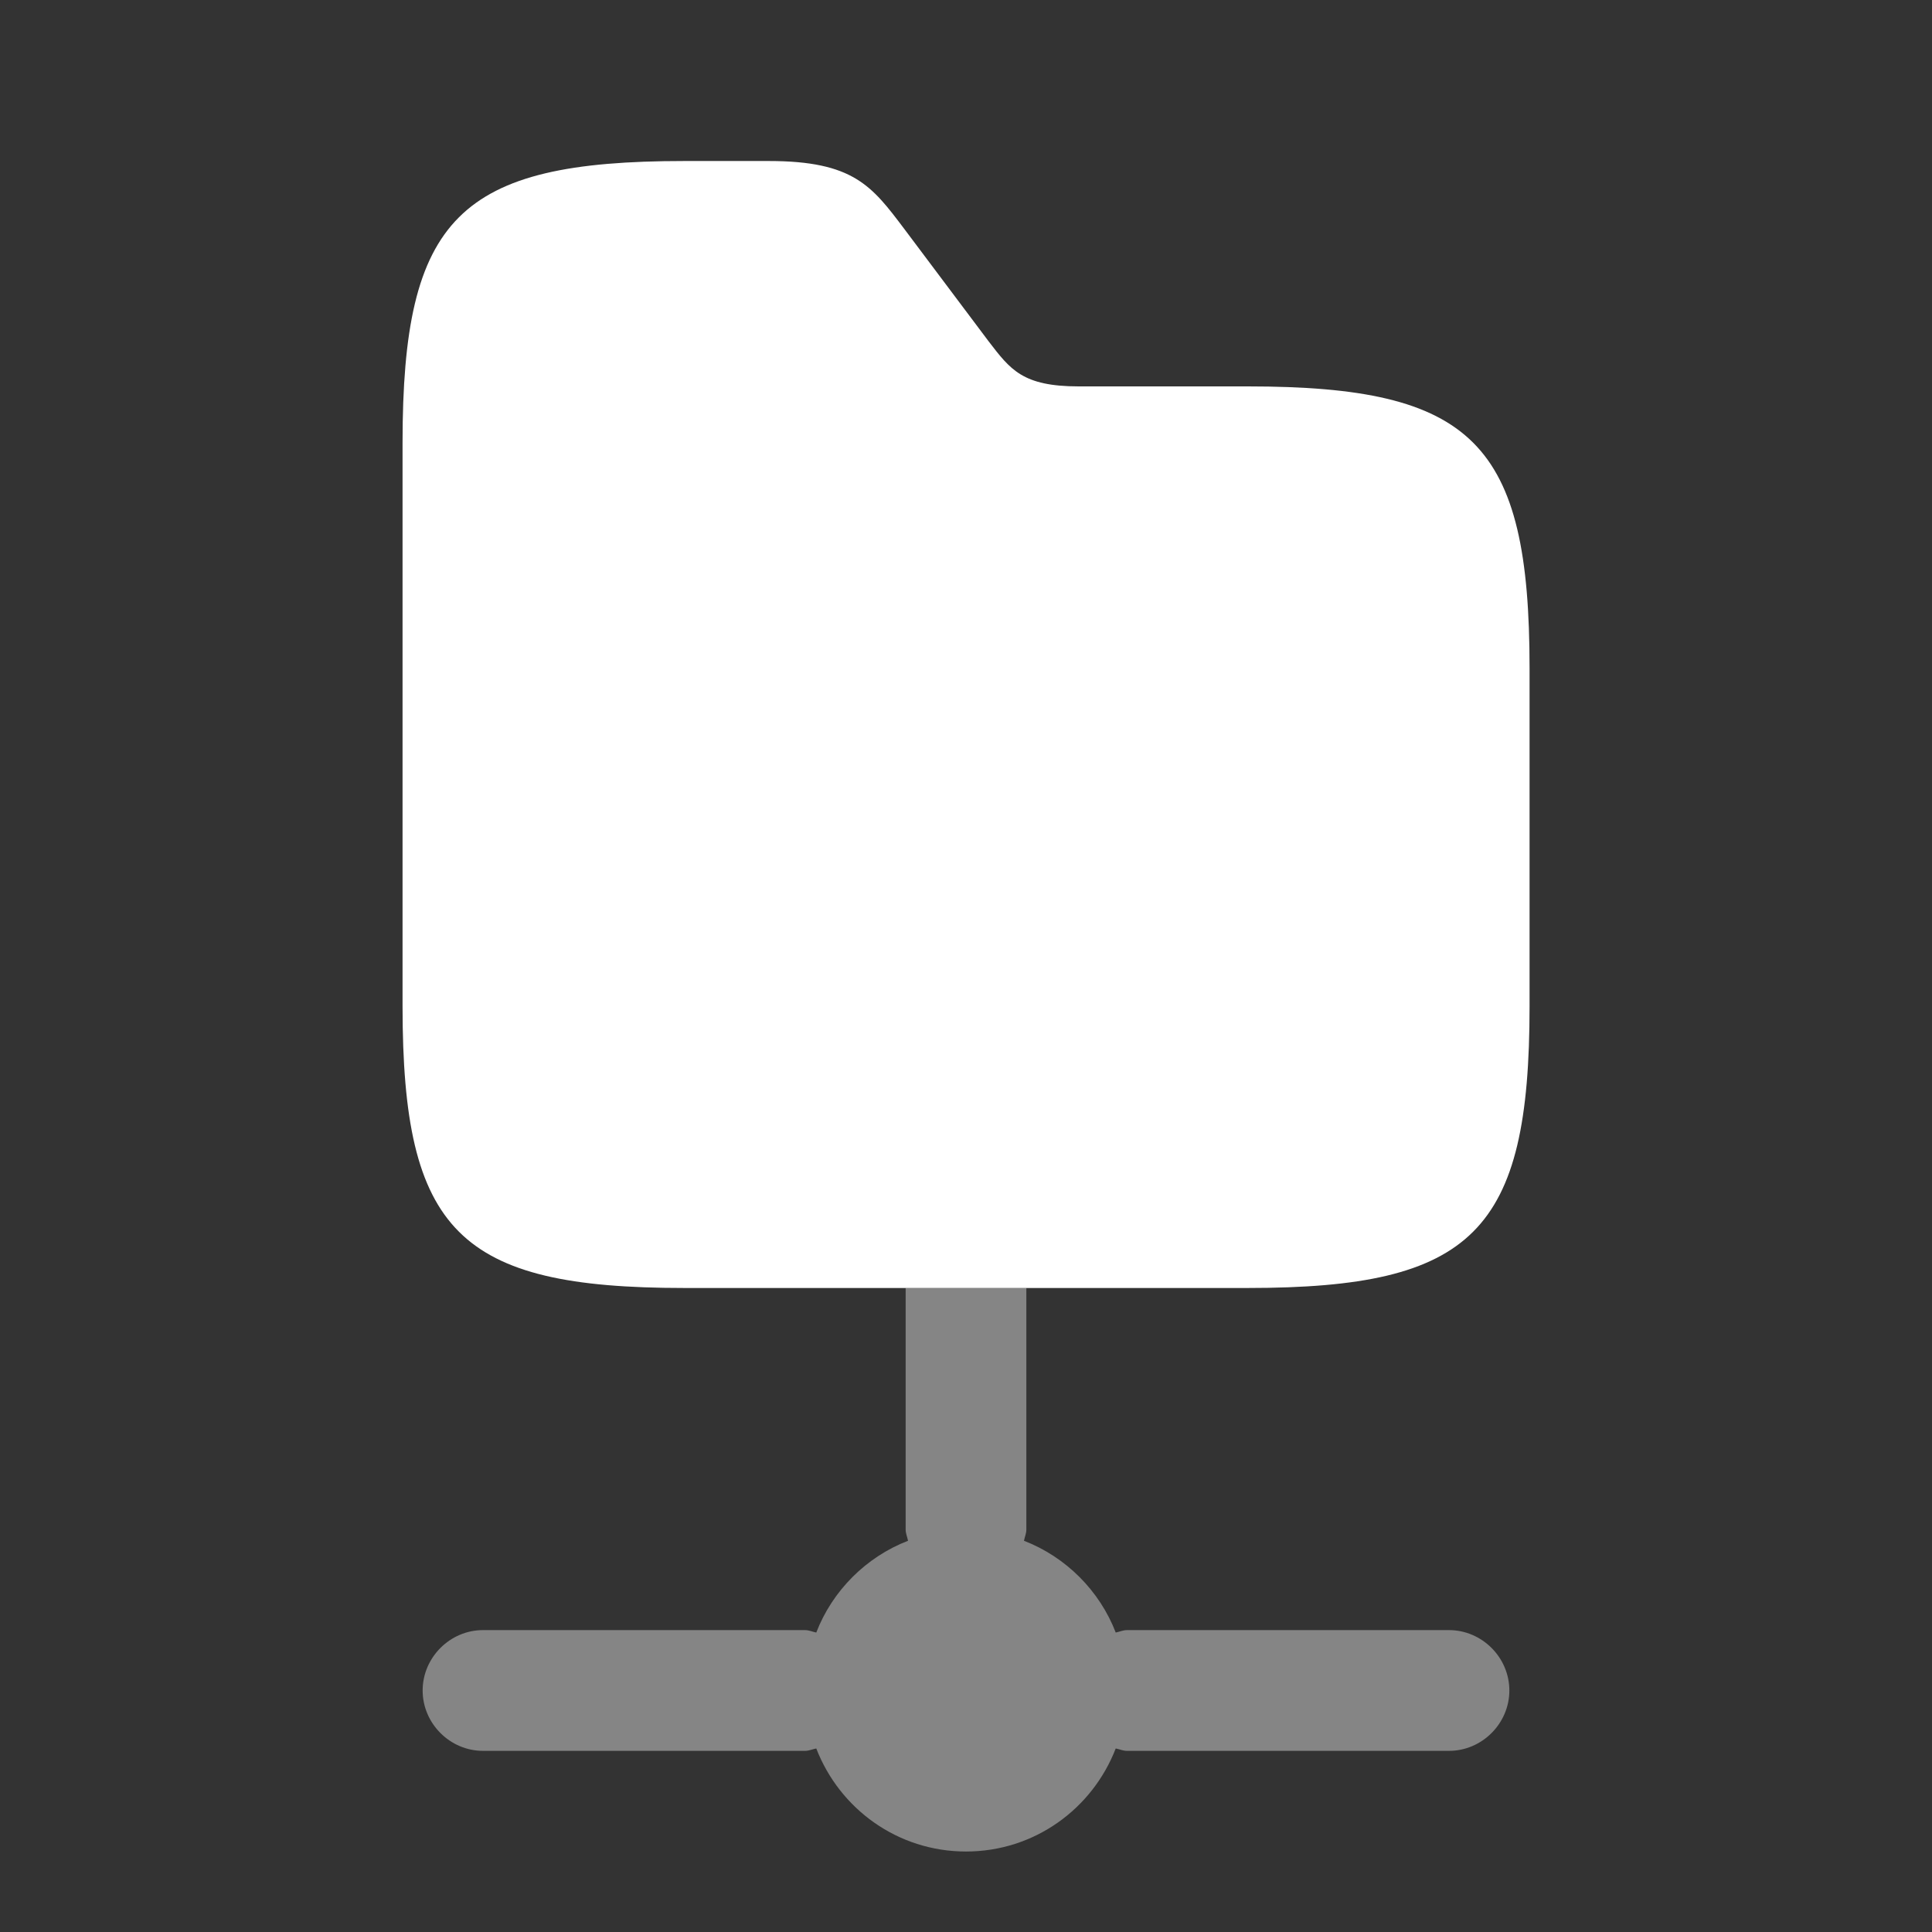
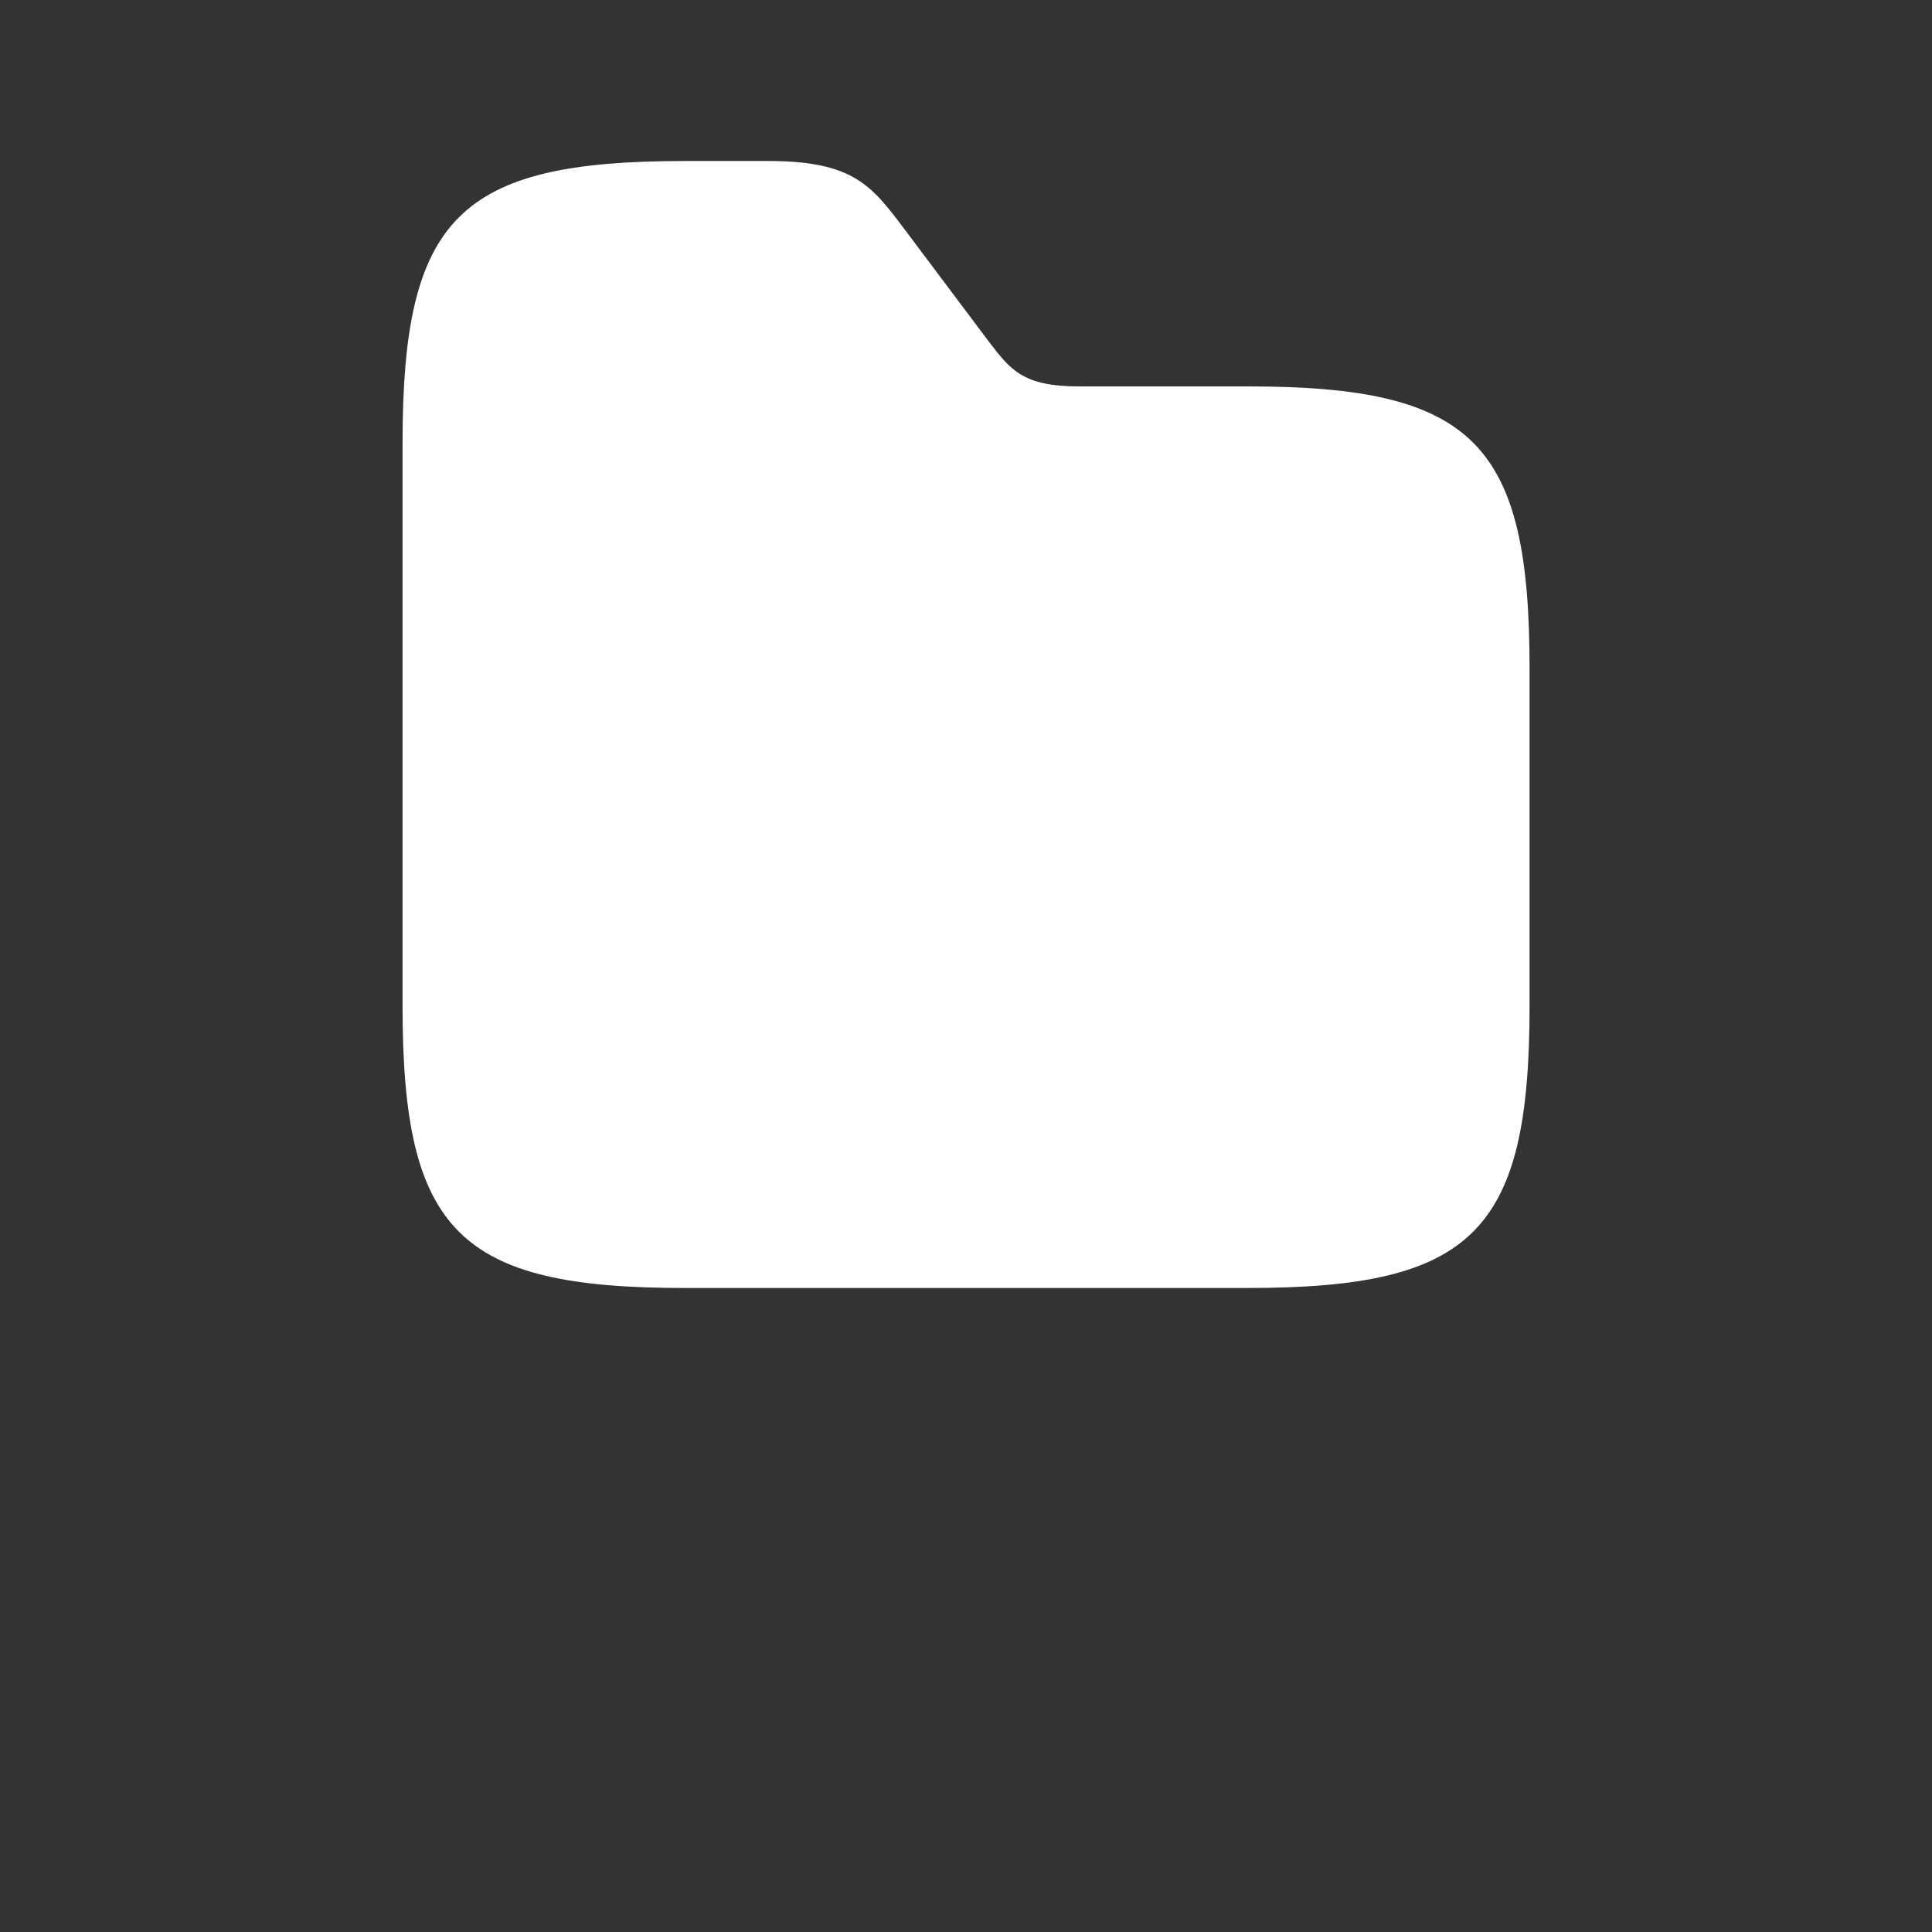
<svg xmlns="http://www.w3.org/2000/svg" width="50" height="50" viewBox="0 0 50 50" fill="none">
  <rect x="0" y="0" width="50" height="50" fill="#333333" stroke="none" />
-   <path opacity="0.4" d="M39.062 43.75C39.062 44.604 38.354 45.312 37.5 45.312H29.167C29.062 45.312 28.979 45.271 28.875 45.25C28.271 46.812 26.771 47.917 25 47.917C23.229 47.917 21.729 46.812 21.125 45.25C21.021 45.271 20.938 45.312 20.833 45.312H12.5C11.646 45.312 10.938 44.604 10.938 43.75C10.938 42.896 11.646 42.187 12.5 42.187H20.833C20.938 42.187 21.021 42.229 21.125 42.25C21.542 41.167 22.417 40.292 23.5 39.875C23.479 39.771 23.438 39.687 23.438 39.583V33.333H26.562V39.583C26.562 39.687 26.521 39.771 26.5 39.875C27.583 40.292 28.458 41.167 28.875 42.25C28.979 42.229 29.062 42.187 29.167 42.187H37.5C38.354 42.187 39.062 42.896 39.062 43.75Z" fill="white" />
  <path d="M39.585 17.292V26.042C39.585 31.875 38.126 33.333 32.293 33.333H17.71C11.876 33.333 10.418 31.875 10.418 26.042V11.458C10.418 5.625 11.876 4.167 17.71 4.167H19.897C22.085 4.167 22.564 4.813 23.397 5.917L25.585 8.833C26.147 9.563 26.46 10 27.918 10H32.293C38.126 10 39.585 11.458 39.585 17.292Z" fill="white" />
</svg>